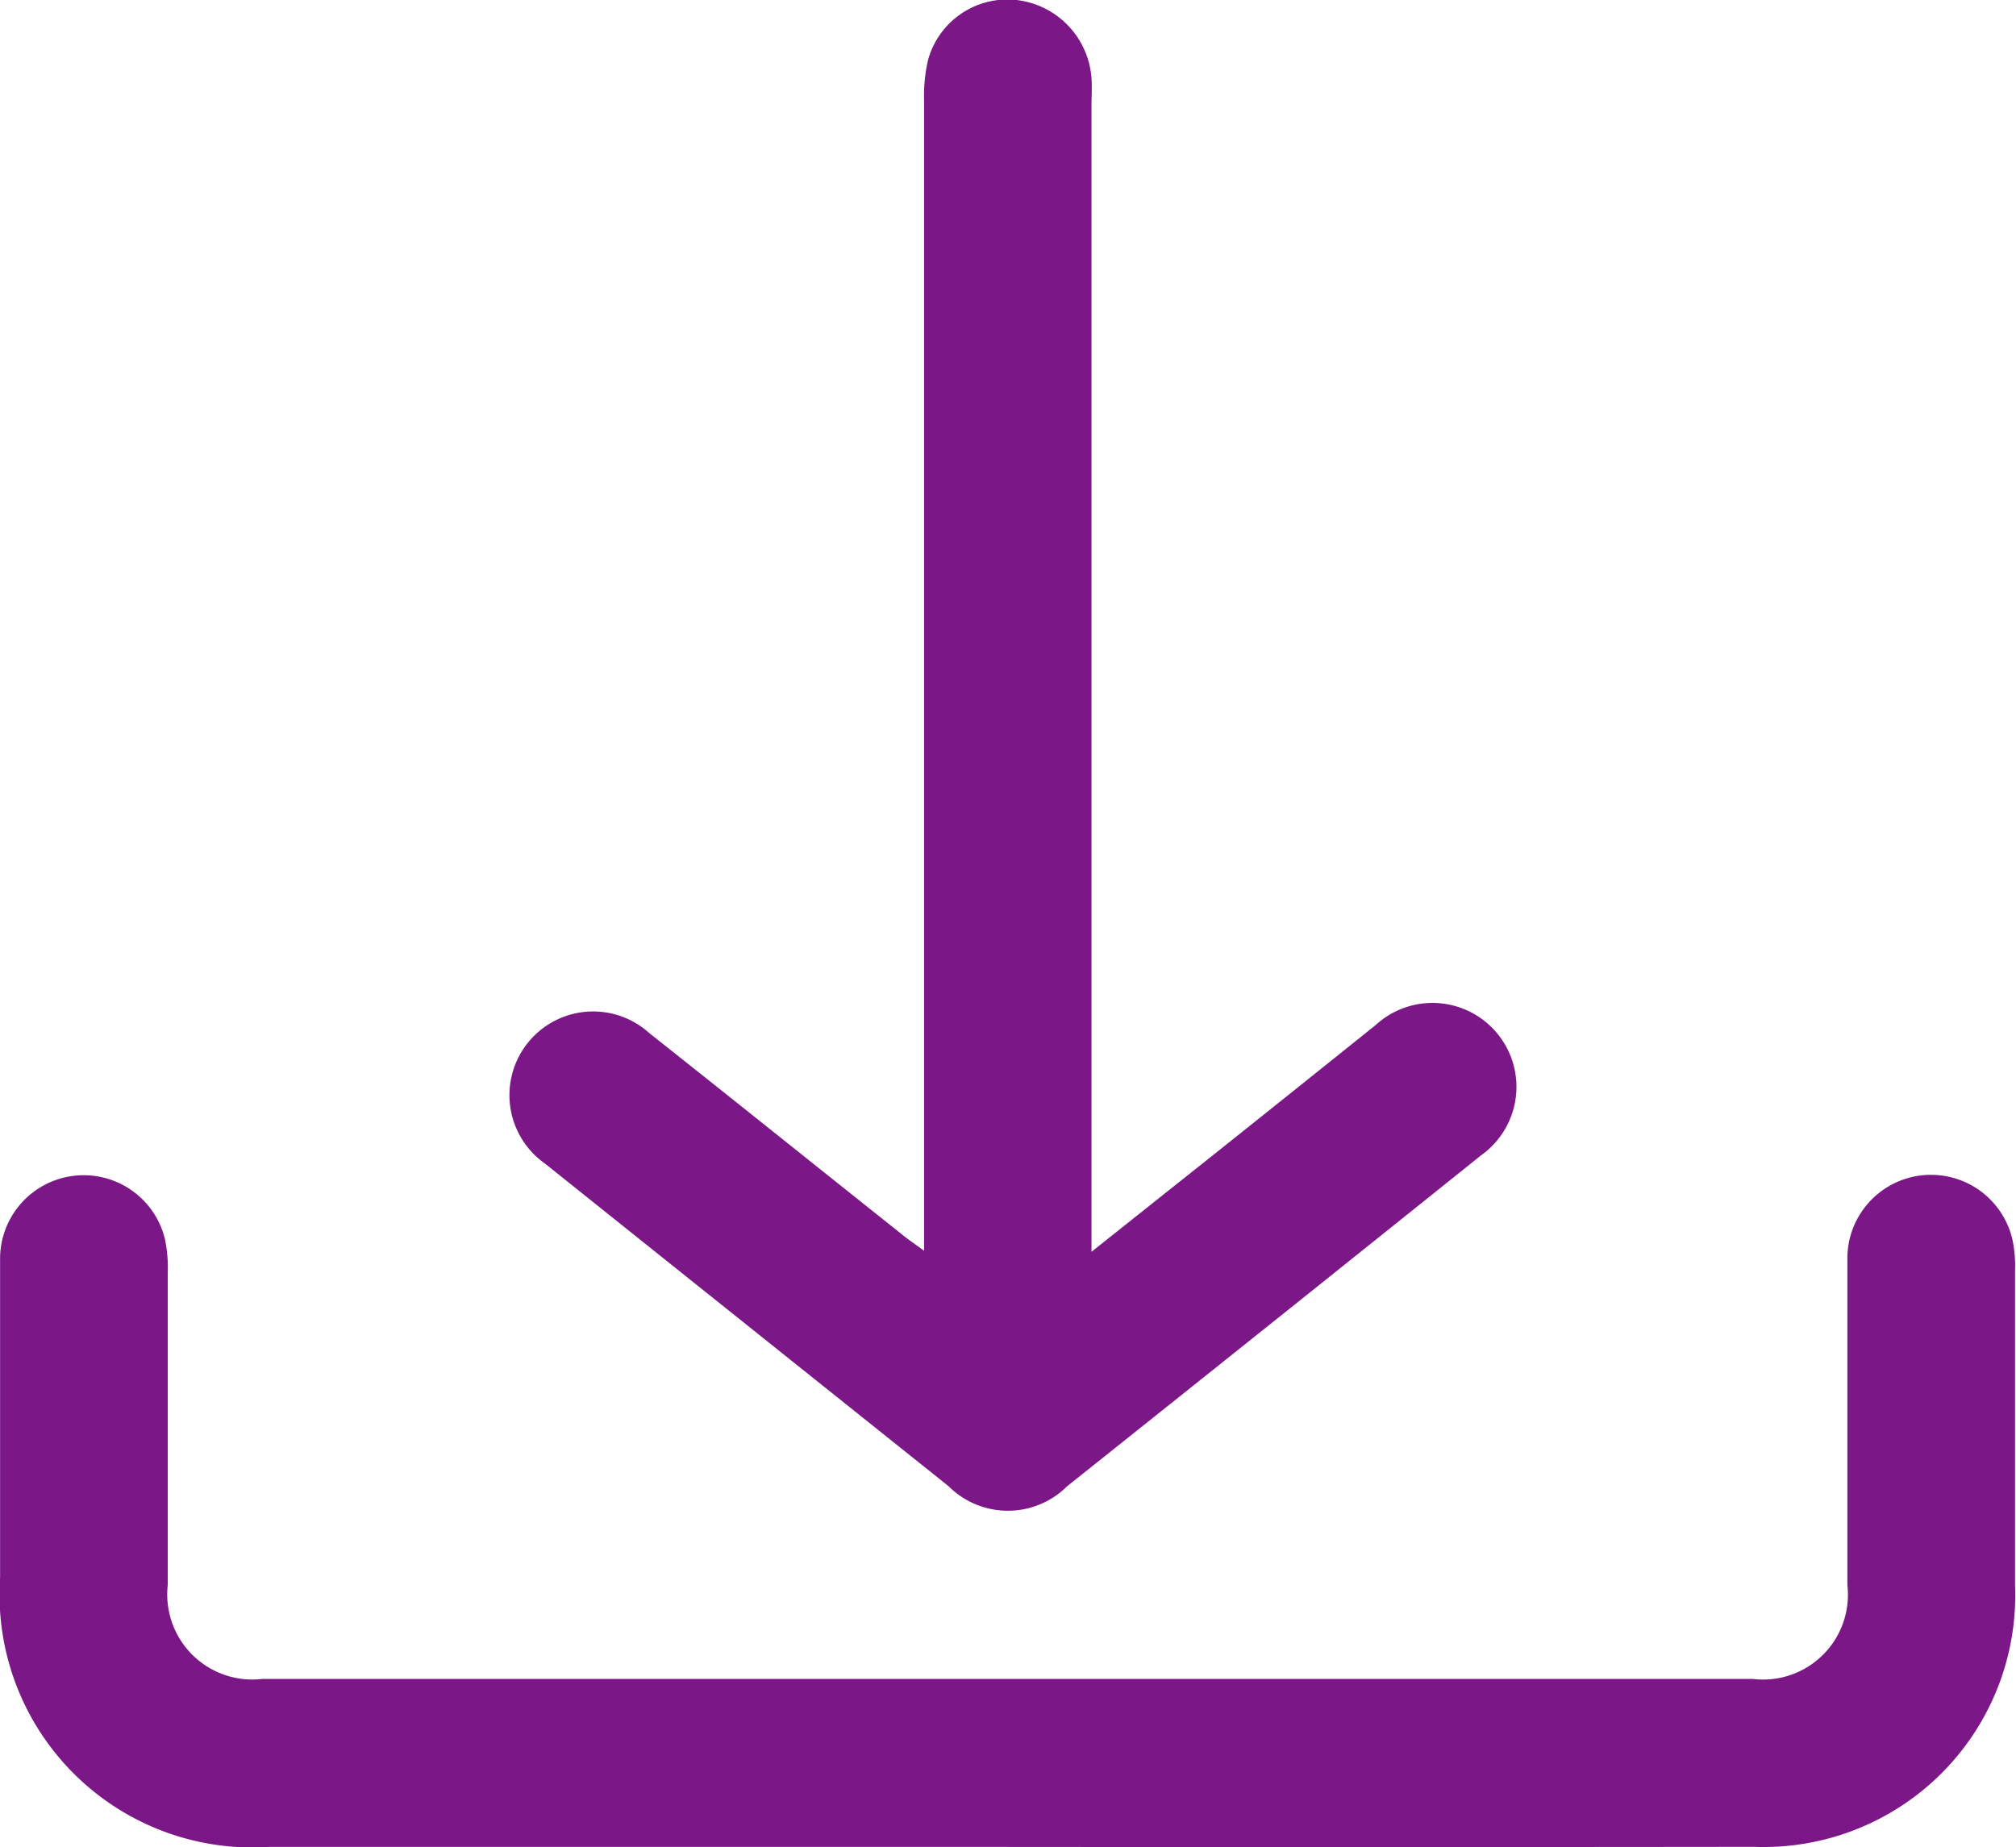
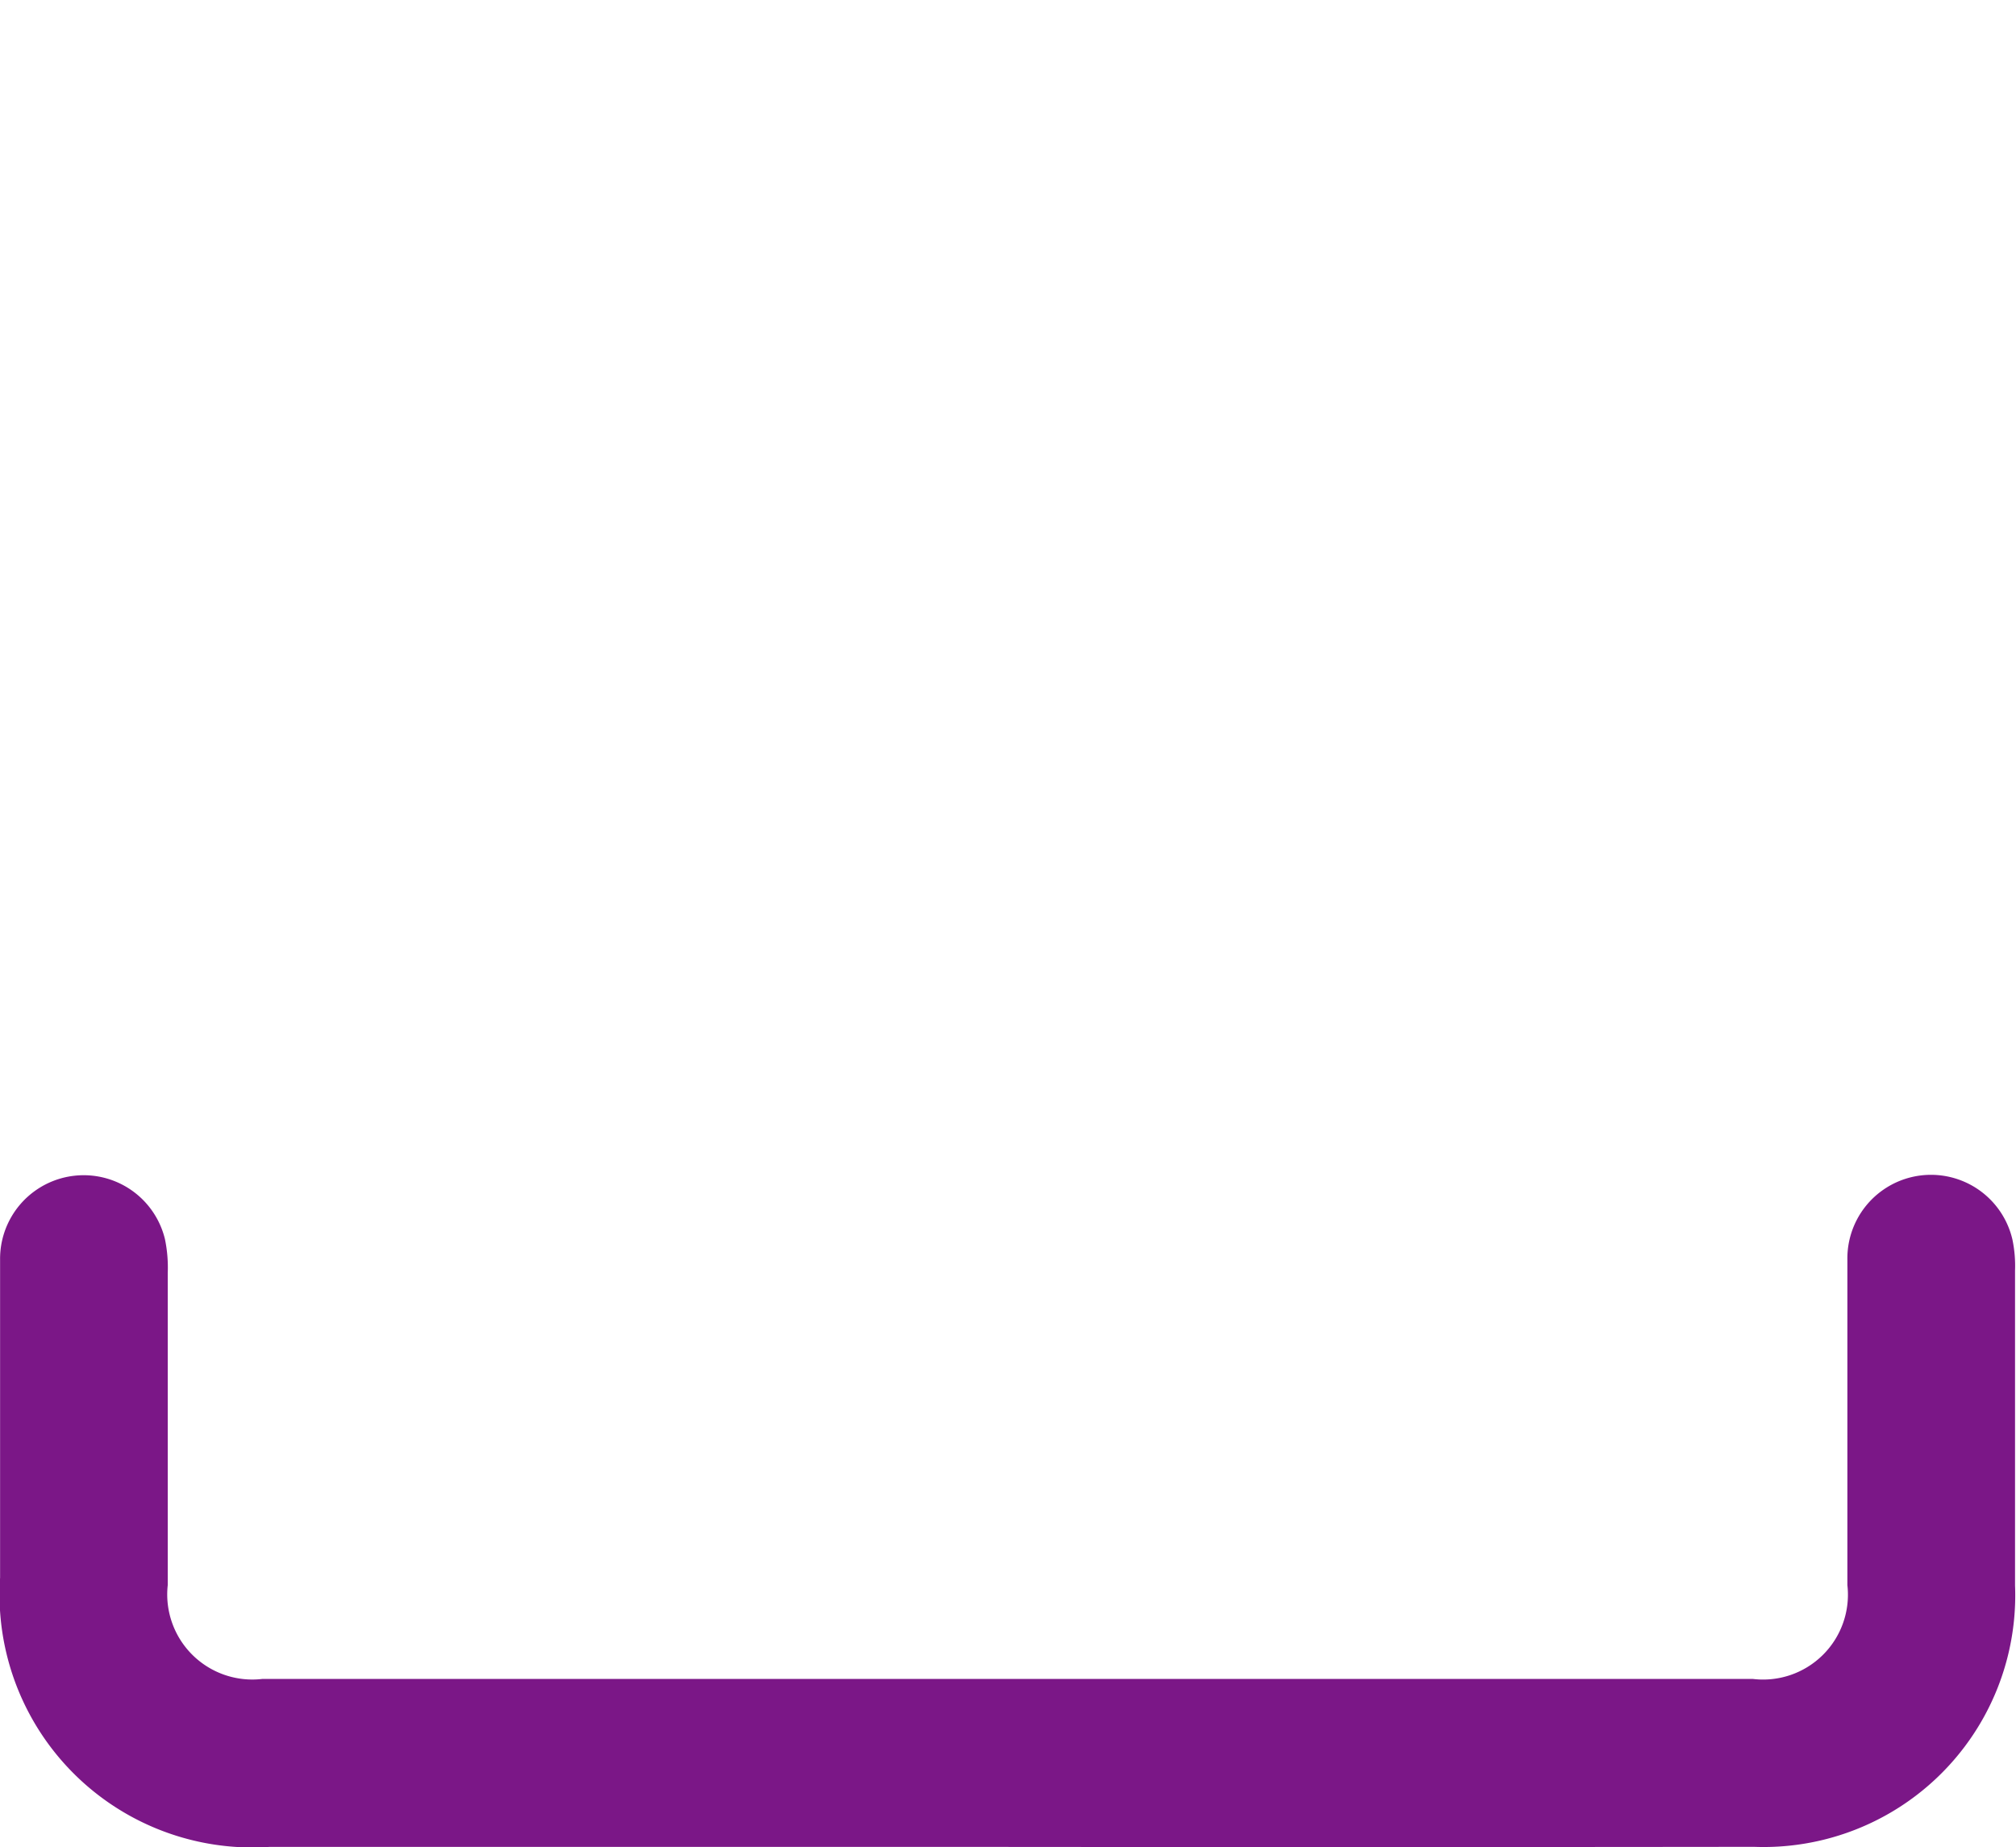
<svg xmlns="http://www.w3.org/2000/svg" width="23.003" height="21.08" viewBox="0 0 23.003 21.08">
  <g id="Group_60863" data-name="Group 60863" transform="translate(-283.245 -407.678)">
    <path id="Path_73536" data-name="Path 73536" d="M294.732,432.114h-8.416a2.886,2.886,0,0,1-3.07-3.074c0-1.208,0-2.415,0-3.623a.954.954,0,0,1,1.881-.24,1.589,1.589,0,0,1,.032.386c0,1.188,0,2.375,0,3.563a.971.971,0,0,0,1.078,1.071h17.01a.968.968,0,0,0,1.077-1.071c0-1.238,0-2.475,0-3.713a.954.954,0,0,1,1.883-.232,1.471,1.471,0,0,1,.03.356c0,1.2,0,2.4,0,3.593a2.872,2.872,0,0,1-2.979,2.983Q299,432.118,294.732,432.114Z" transform="translate(0 -3.357)" fill="#7b1787" />
-     <path id="Path_73537" data-name="Path 73537" d="M295.244,421.953v-.4q0-6.361,0-12.721a1.82,1.82,0,0,1,.046-.472.939.939,0,0,1,1-.683.969.969,0,0,1,.864.889c.008.109,0,.219,0,.329q0,6.331,0,12.661v.409c.477-.379.9-.717,1.329-1.057q.959-.765,1.916-1.533a.958.958,0,1,1,1.2,1.489q-2.358,1.892-4.721,3.775a.958.958,0,0,1-1.356,0q-2.3-1.838-4.605-3.682a.955.955,0,1,1,1.193-1.487c.954.755,1.9,1.516,2.855,2.275C295.043,421.811,295.122,421.864,295.244,421.953Z" transform="translate(-1.455)" fill="#7b1787" />
  </g>
</svg>